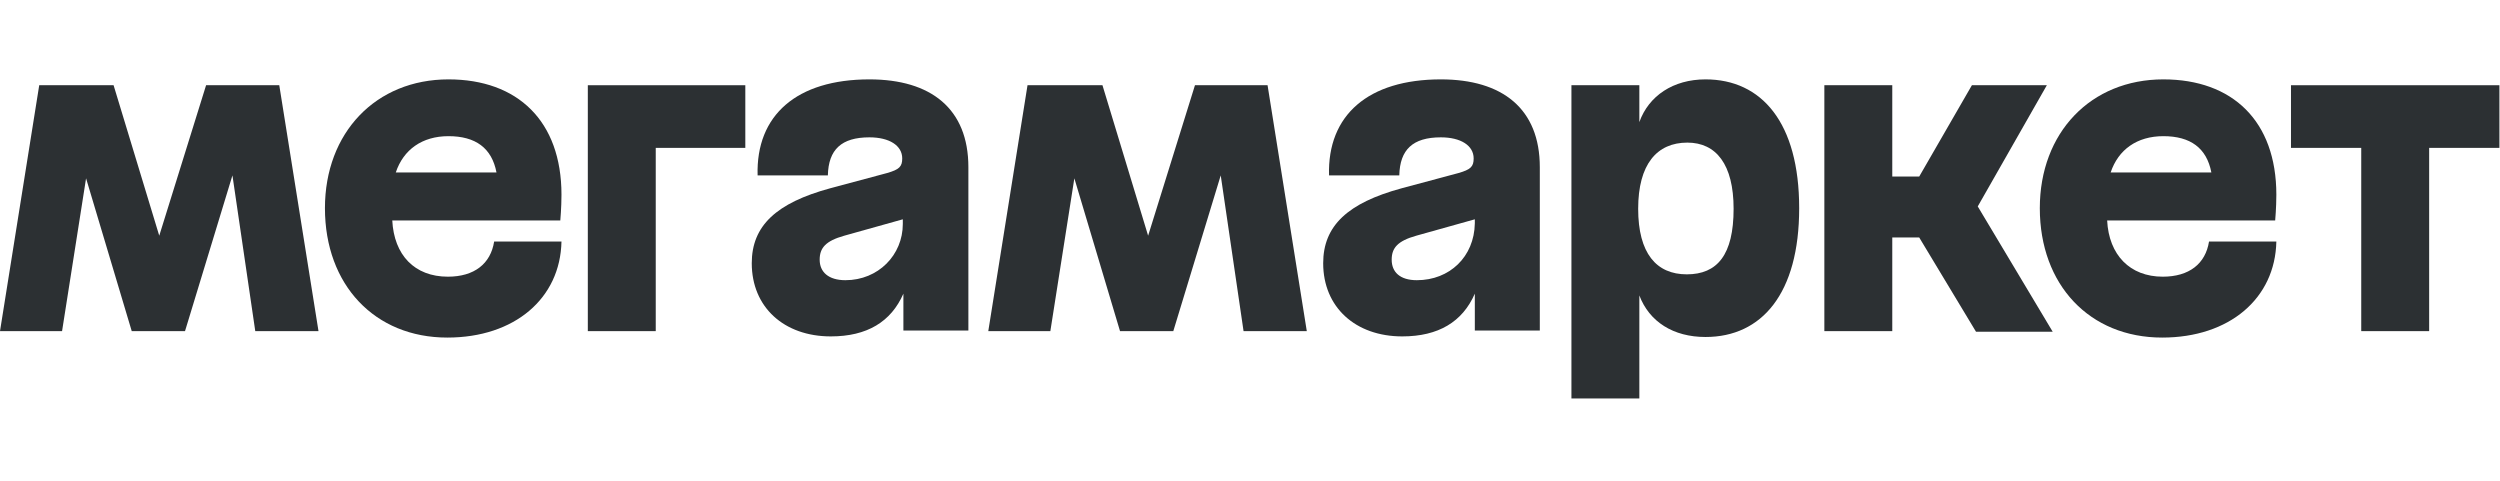
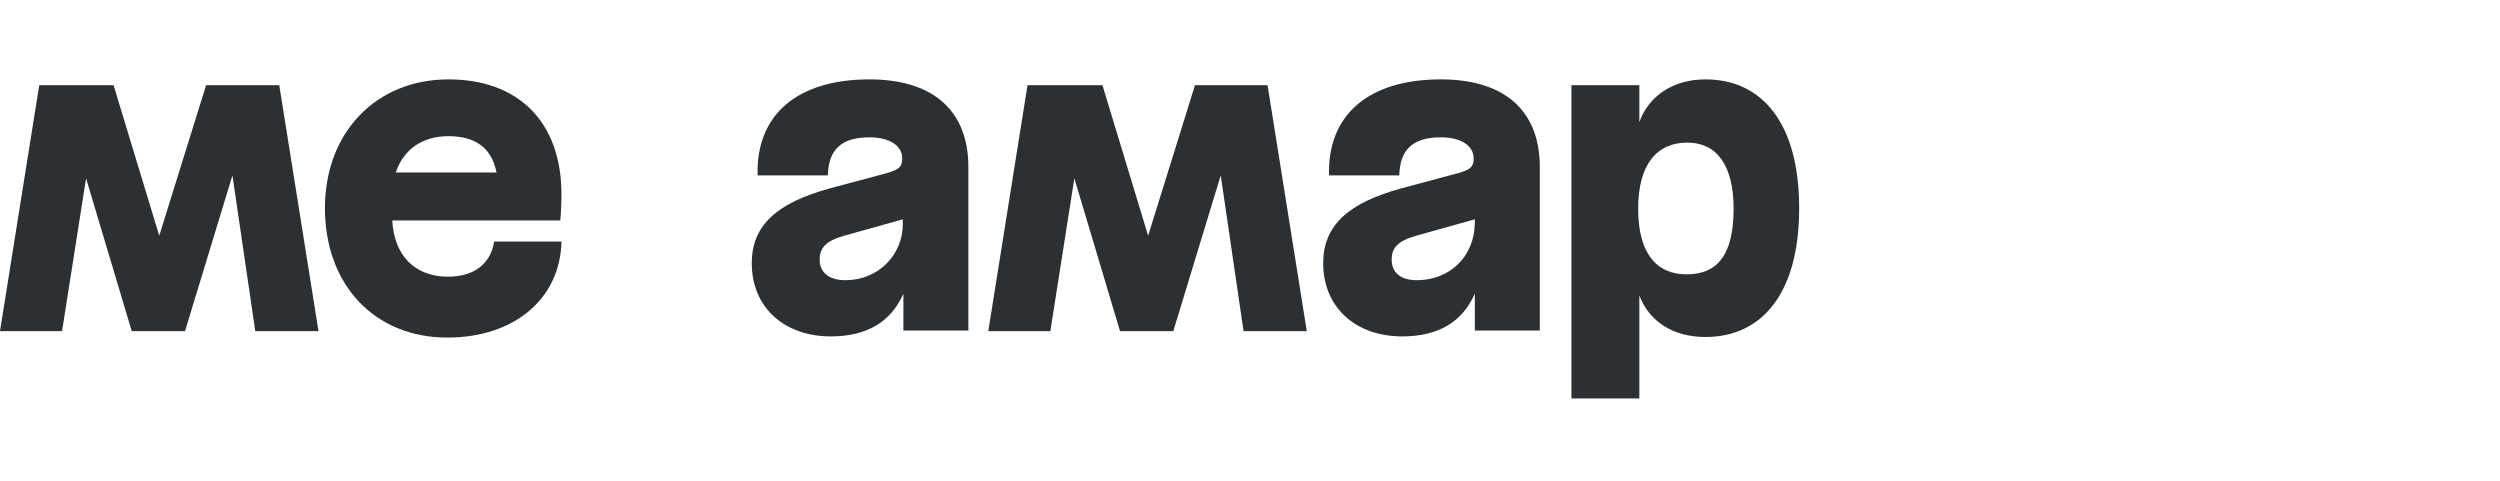
<svg xmlns="http://www.w3.org/2000/svg" width="130" height="25" viewBox="0 0 427 55" fill="none">
  <g clip-path="url(#clip0_4286_75072)">
-     <path d="M100.4 43H112V11.7H127.3V1H100.4V43Z" fill="#24282B" fill-opacity="0.96" />
    <path d="M76.5 33.7C70.8 33.7 67.3 30 67 24.1H95.7C95.7 24.1 95.9 21.9 95.9 19.7C95.9 7.1 88.4 0 76.6 0C64.2 0 55.5 9.1 55.5 22C55.5 35.1 64 44.1 76.4 44.1C87.9 44.1 95.7 37.4 95.9 27.7H84.4C83.8 31.5 81 33.7 76.5 33.7ZM76.6 9.7C81.2 9.7 84 11.7 84.8 15.9H67.6C68.9 12 72.1 9.7 76.6 9.7Z" fill="#24282B" fill-opacity="0.96" />
-     <path d="M391.3 1V11.7H403.3V43H414.9V11.7H426.9V1H391.3Z" fill="#24282B" fill-opacity="0.96" />
    <path d="M35.2 1L27.2 26.7L19.4 1H6.7L0 43H10.6L14.7 16.9L22.5 43H31.6L39.7 16.4L43.6 43H54.4L47.7 1H35.2Z" fill="#24282B" fill-opacity="0.96" />
    <path d="M148.5 0C136.1 0 129.1 6.1 129.4 16.4H141.4C141.5 12 143.7 9.9 148.5 9.9C151.9 9.9 154.1 11.3 154.1 13.5C154.1 14.9 153.6 15.4 151.5 16L141.8 18.6C132.6 21.1 128.4 25 128.4 31.4C128.4 38.9 133.9 43.9 141.9 43.9C148.1 43.9 152.2 41.4 154.3 36.6V42.9H165.4V15C165.4 5 159 0 148.5 0ZM144.4 34.3C141.5 34.3 140 32.9 140 30.8C140 28.8 141 27.6 144.2 26.7L154.2 23.9V24.7C154.2 30 150 34.3 144.4 34.3Z" fill="#24282B" fill-opacity="0.96" />
-     <path d="M349.6 1H336.8L327.8 16.6H323.2V1H311.6V43H323.2V27H327.8L337.5 43.1H350.6L337.8 21.7L349.6 1Z" fill="#24282B" fill-opacity="0.96" />
    <path d="M246.1 0C233.7 0 226.7 6.1 227 16.4H239C239.1 12 241.3 9.9 246.1 9.9C249.5 9.9 251.7 11.3 251.7 13.5C251.7 14.9 251.2 15.4 249.1 16L239.4 18.6C230.2 21.1 226 25 226 31.4C226 38.9 231.5 43.9 239.5 43.9C245.7 43.9 249.8 41.4 251.9 36.6V42.9H263V15C263 5 256.6 0 246.1 0ZM242 34.3C239.1 34.3 237.7 32.9 237.7 30.8C237.7 28.8 238.7 27.6 241.9 26.7L251.9 23.9V24.6C251.8 30.3 247.6 34.3 242 34.3Z" fill="#24282B" fill-opacity="0.96" />
    <path d="M291.3 0C285.8 0 281.6 2.8 280 7.3V1H268.4V54.5H280V36.9C281.7 41.4 285.8 44 291.3 44C300.9 44 307.3 36.6 307.3 22C307.3 7.4 300.9 0 291.3 0ZM288.1 33.3C282.9 33.3 279.8 29.7 279.8 22.1C279.8 14.5 283 10.8 288.2 10.8C293.1 10.8 296.1 14.5 296.1 22.1C296.1 30 293.3 33.3 288.1 33.3Z" fill="#24282B" fill-opacity="0.96" />
    <path d="M204.1 1L196.1 26.7L188.3 1H175.5L168.8 43H179.4L183.5 16.9L191.3 43H200.4L208.5 16.4L212.4 43H223.2L216.5 1H204.1Z" fill="#24282B" fill-opacity="0.96" />
-     <path d="M369.4 33.7C363.8 33.7 360.2 30 359.9 24.1H388.6C388.6 24.1 388.8 21.9 388.8 19.7C388.8 7.1 381.3 0 369.5 0C357.1 0 348.4 9.1 348.4 22C348.4 35.1 356.9 44.1 369.3 44.1C380.8 44.1 388.6 37.4 388.8 27.7H377.3C376.7 31.5 373.9 33.7 369.4 33.7ZM369.5 9.7C374.1 9.7 376.9 11.7 377.7 15.9H360.5C361.8 12 365 9.7 369.5 9.7Z" fill="#24282B" fill-opacity="0.96" />
  </g>
  <defs>
    <clipPath id="clip0_4286_75072">
      <rect width="427" height="55" fill="white" />
    </clipPath>
  </defs>
</svg>